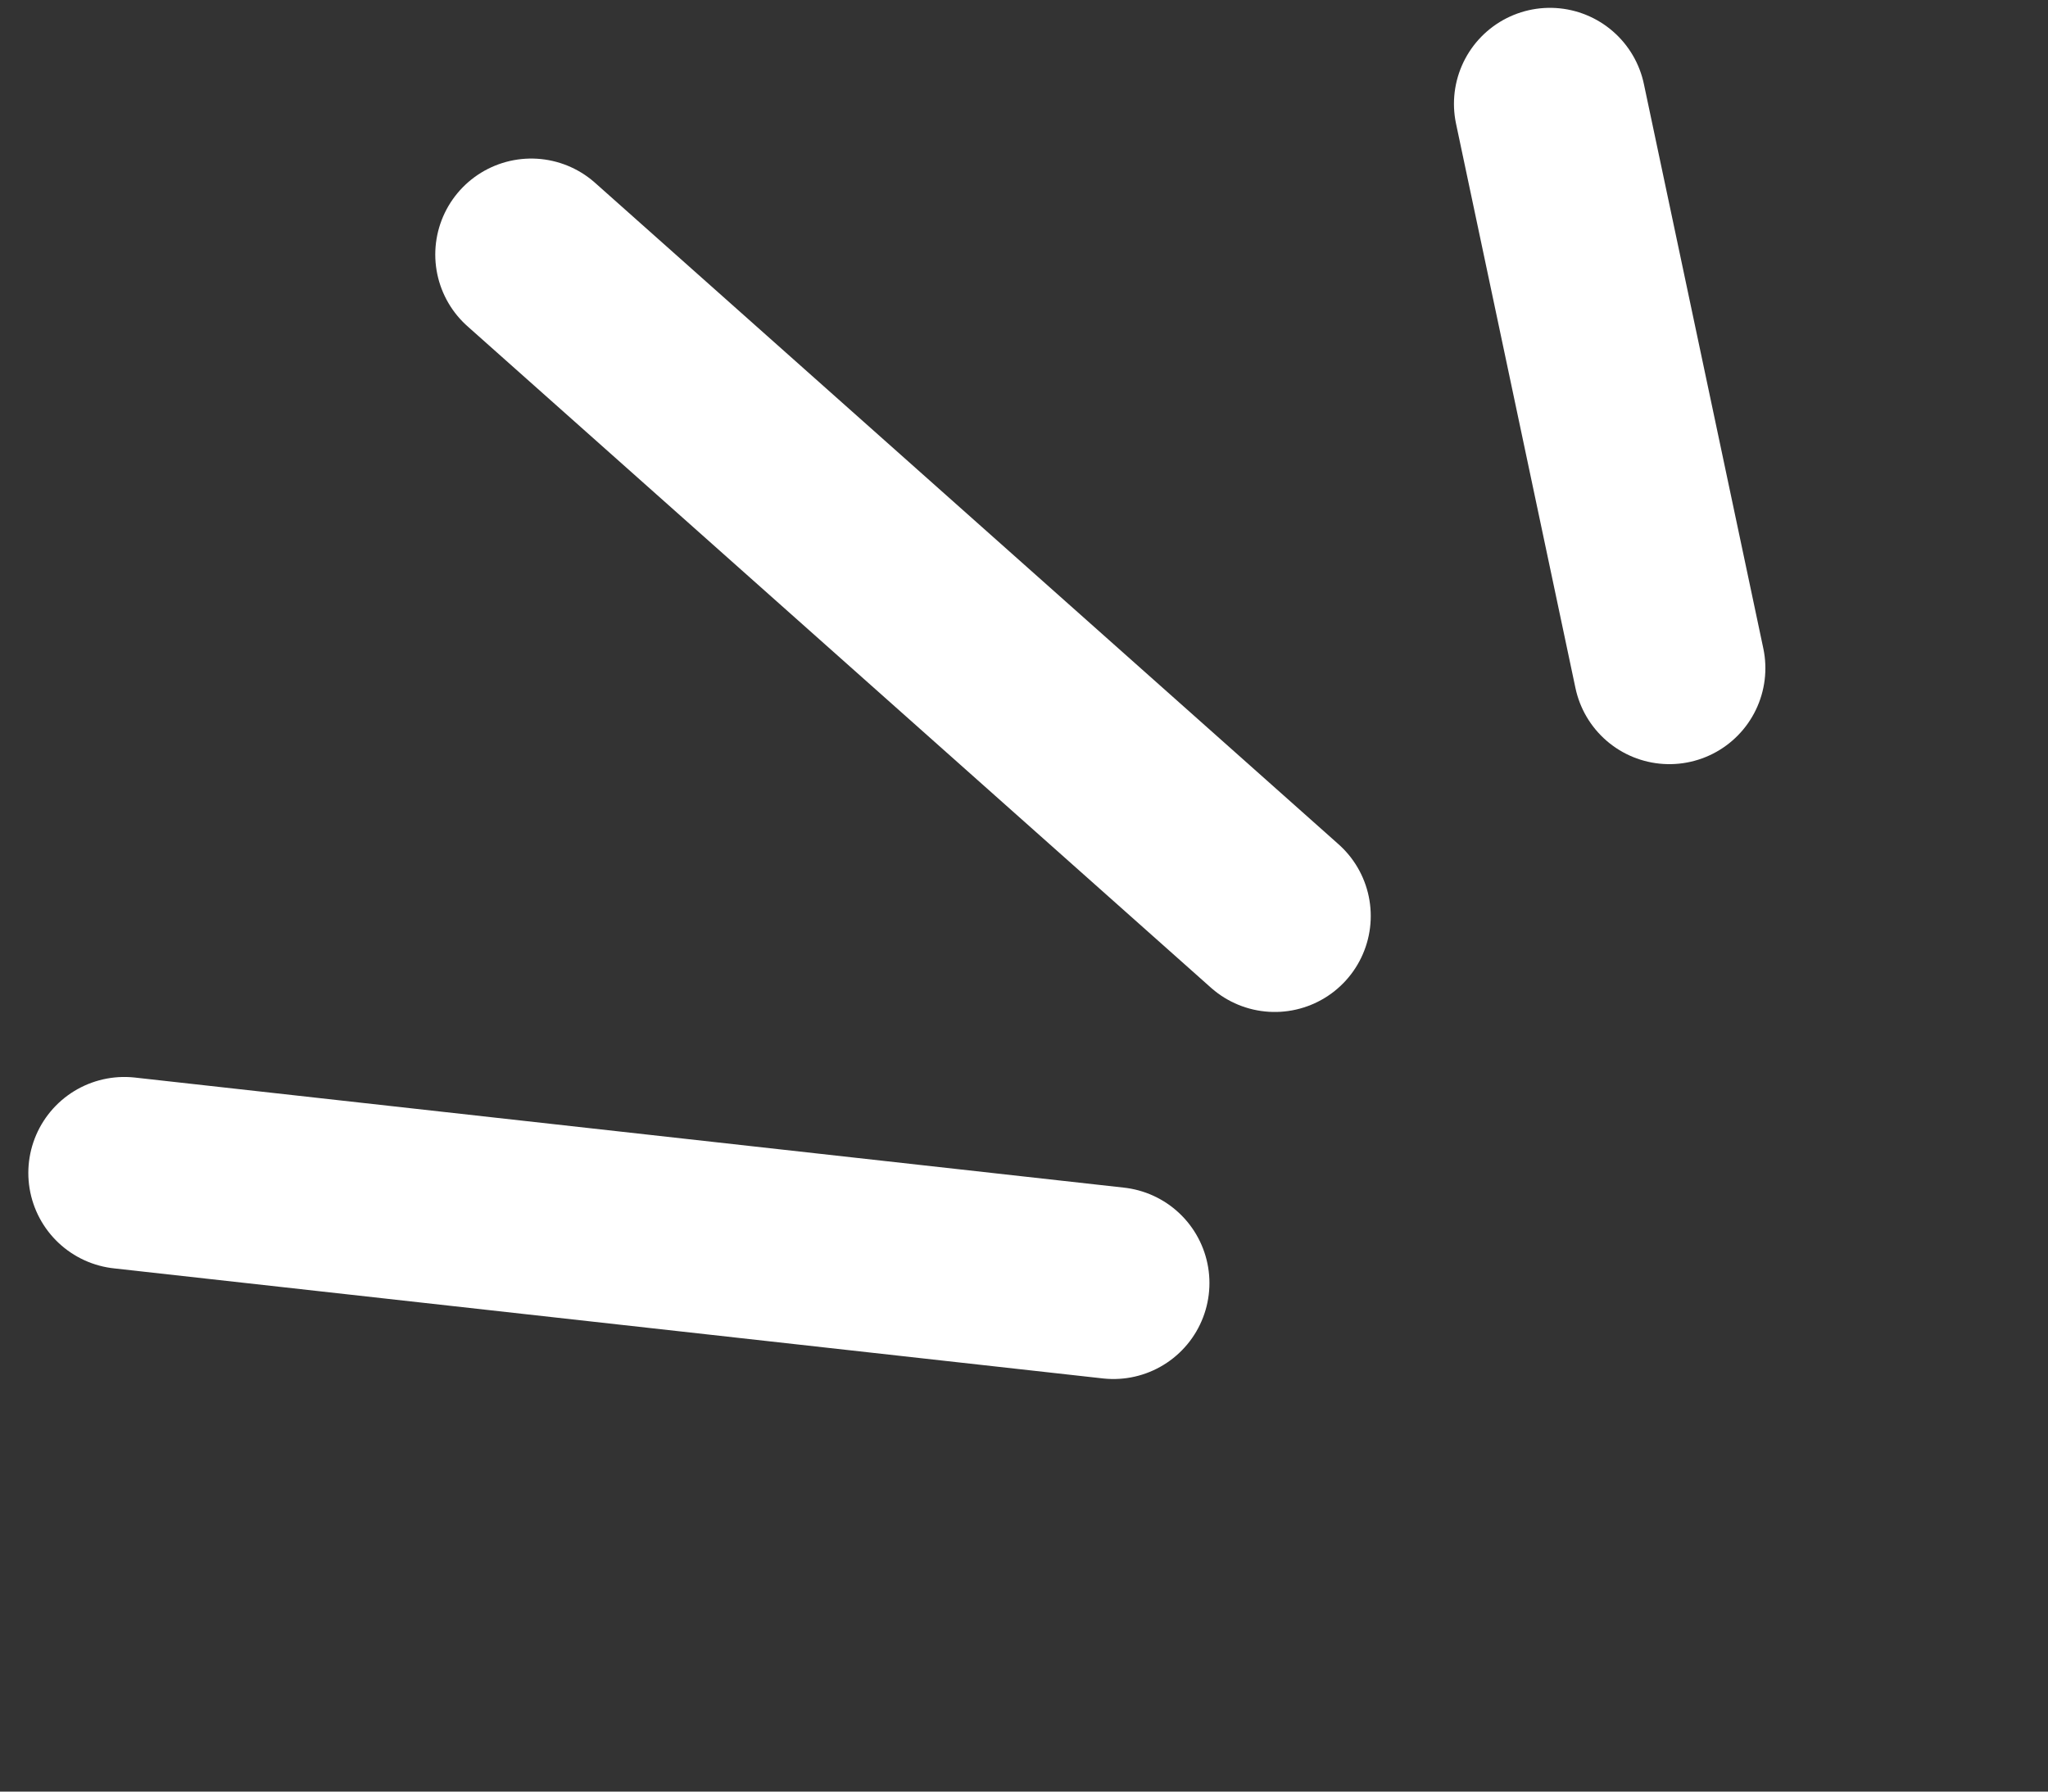
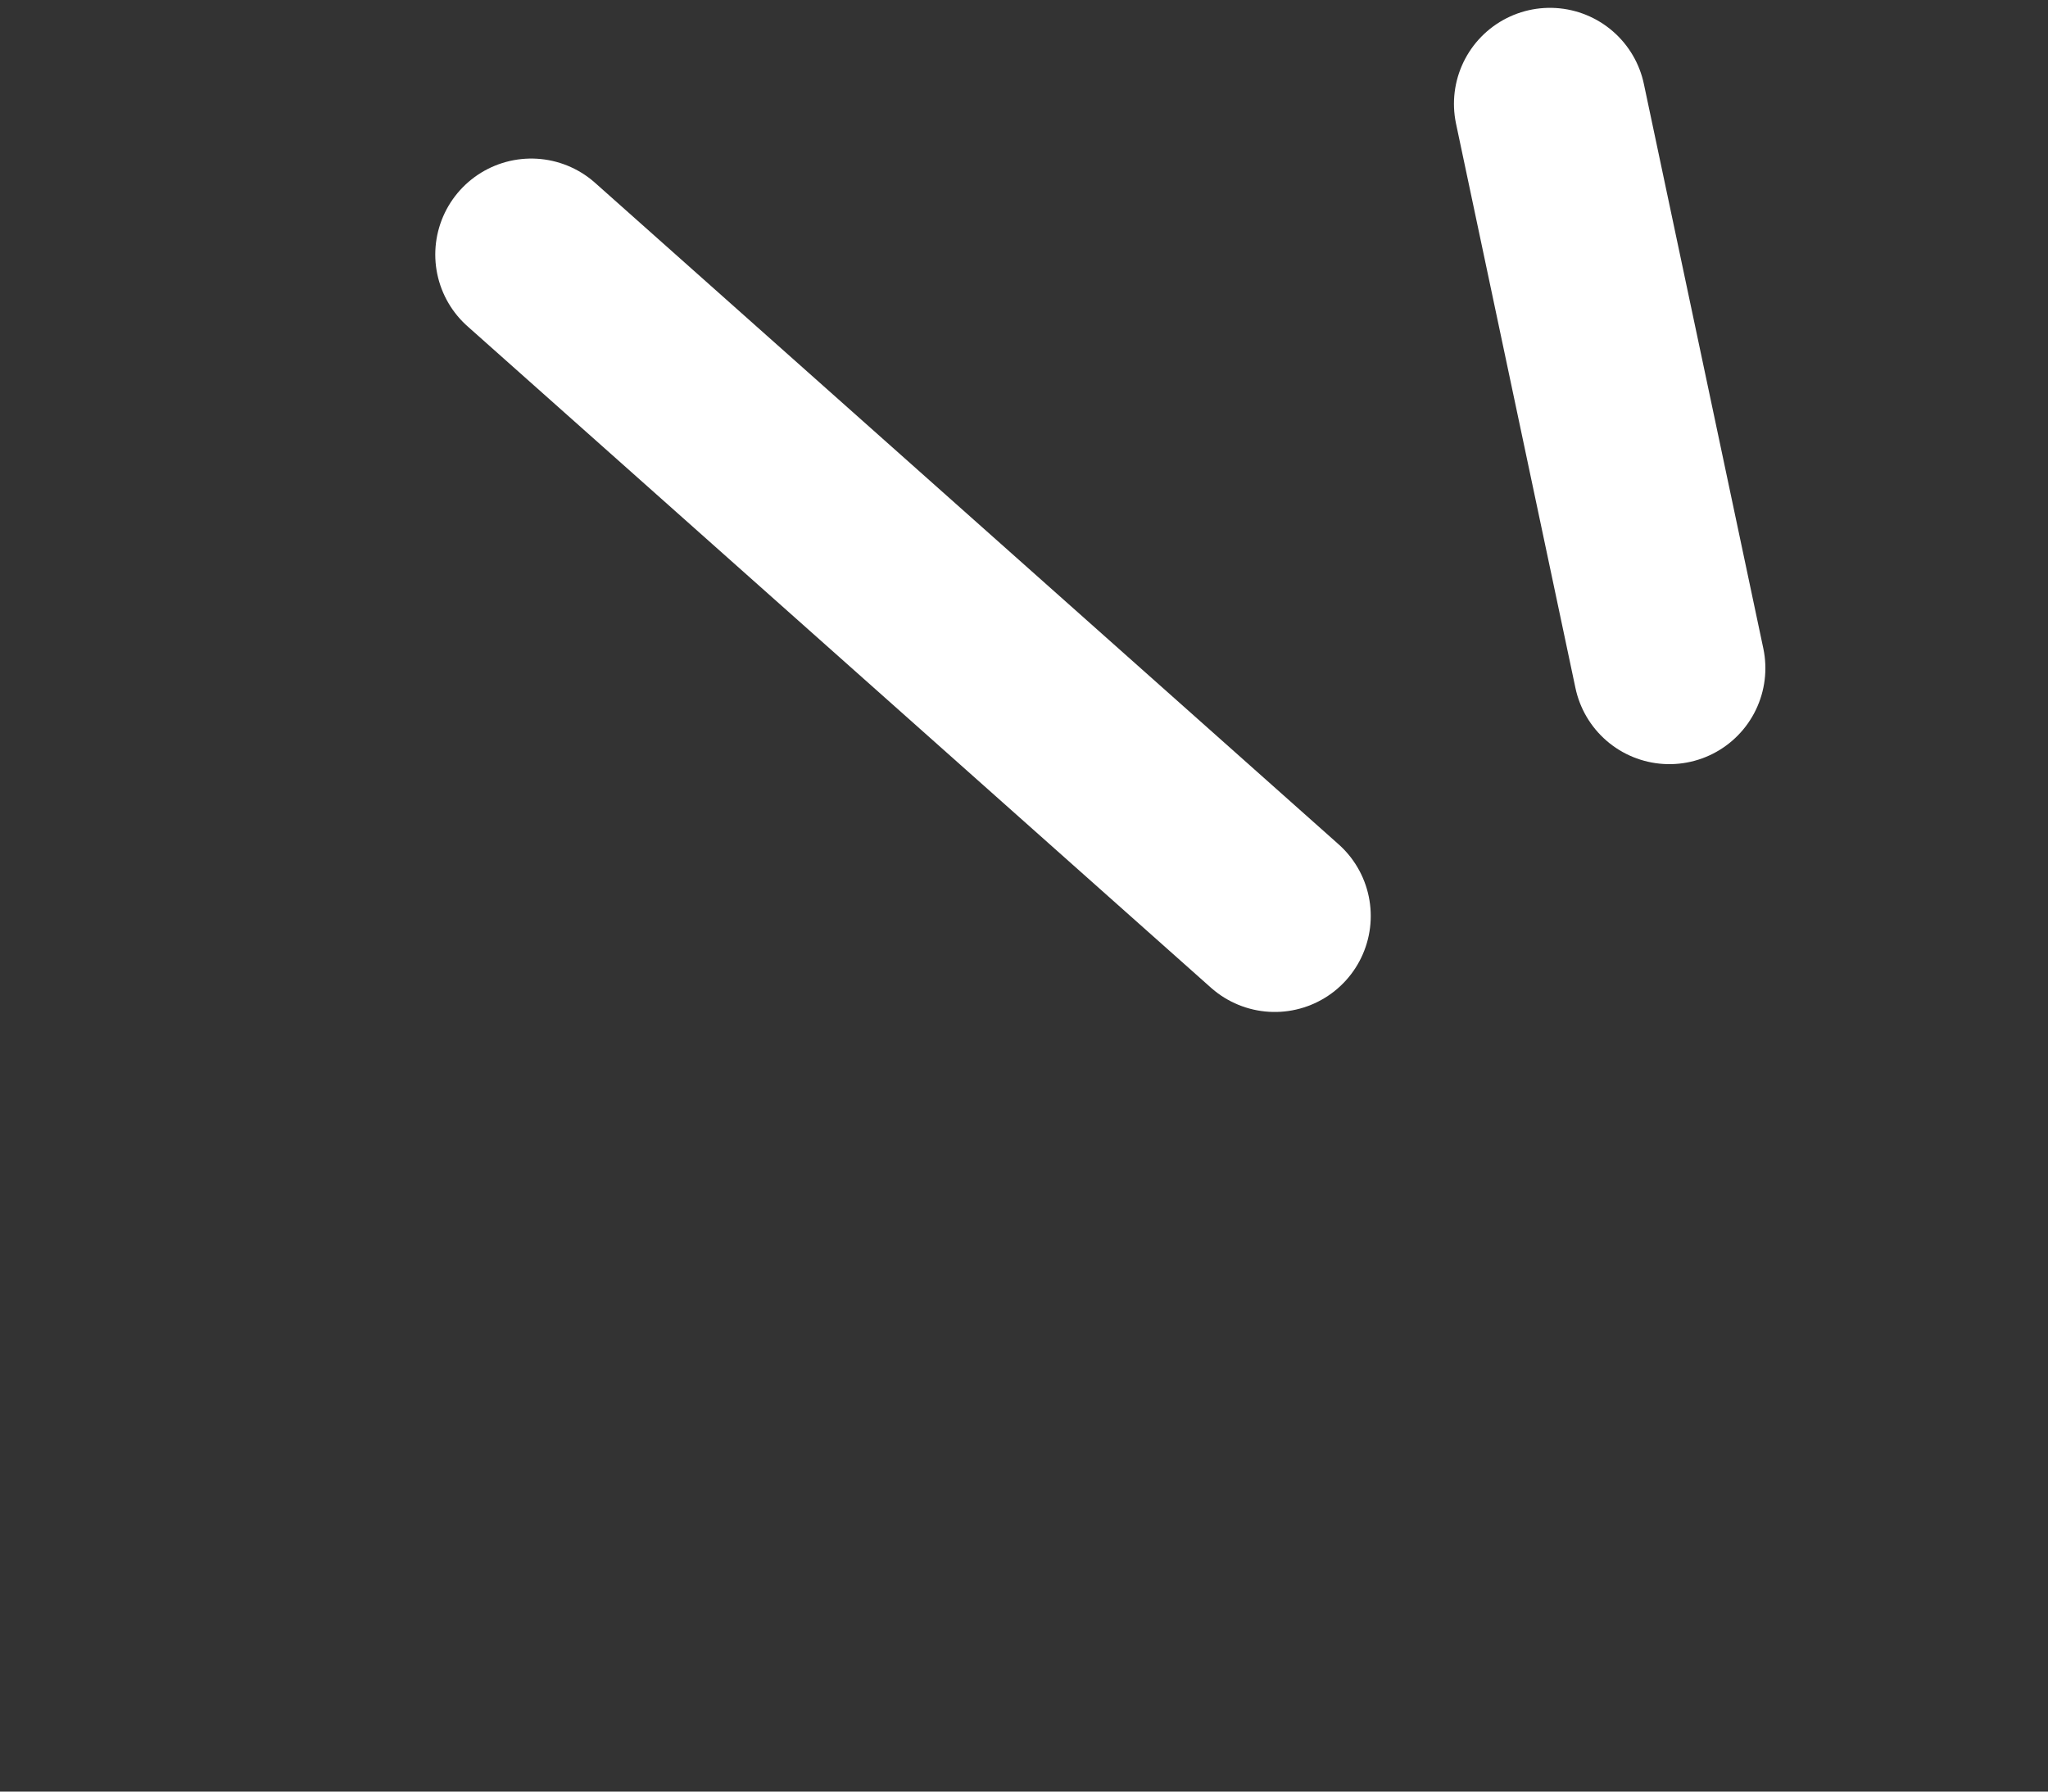
<svg xmlns="http://www.w3.org/2000/svg" width="64" height="56" viewBox="0 0 64 56" fill="none">
  <rect x="0" y="0" width="64" height="56" fill="#333333" stroke="none" />
  <path d="M48.436 3.245L52.168 20.885" stroke="white" stroke-width="6" stroke-linecap="round" />
  <path d="M16.602 7.956L39.836 28.631" stroke="white" stroke-width="6" stroke-linecap="round" />
-   <path d="M3.885 36.663L34.795 40.104" stroke="white" stroke-width="6" stroke-linecap="round" />
</svg>